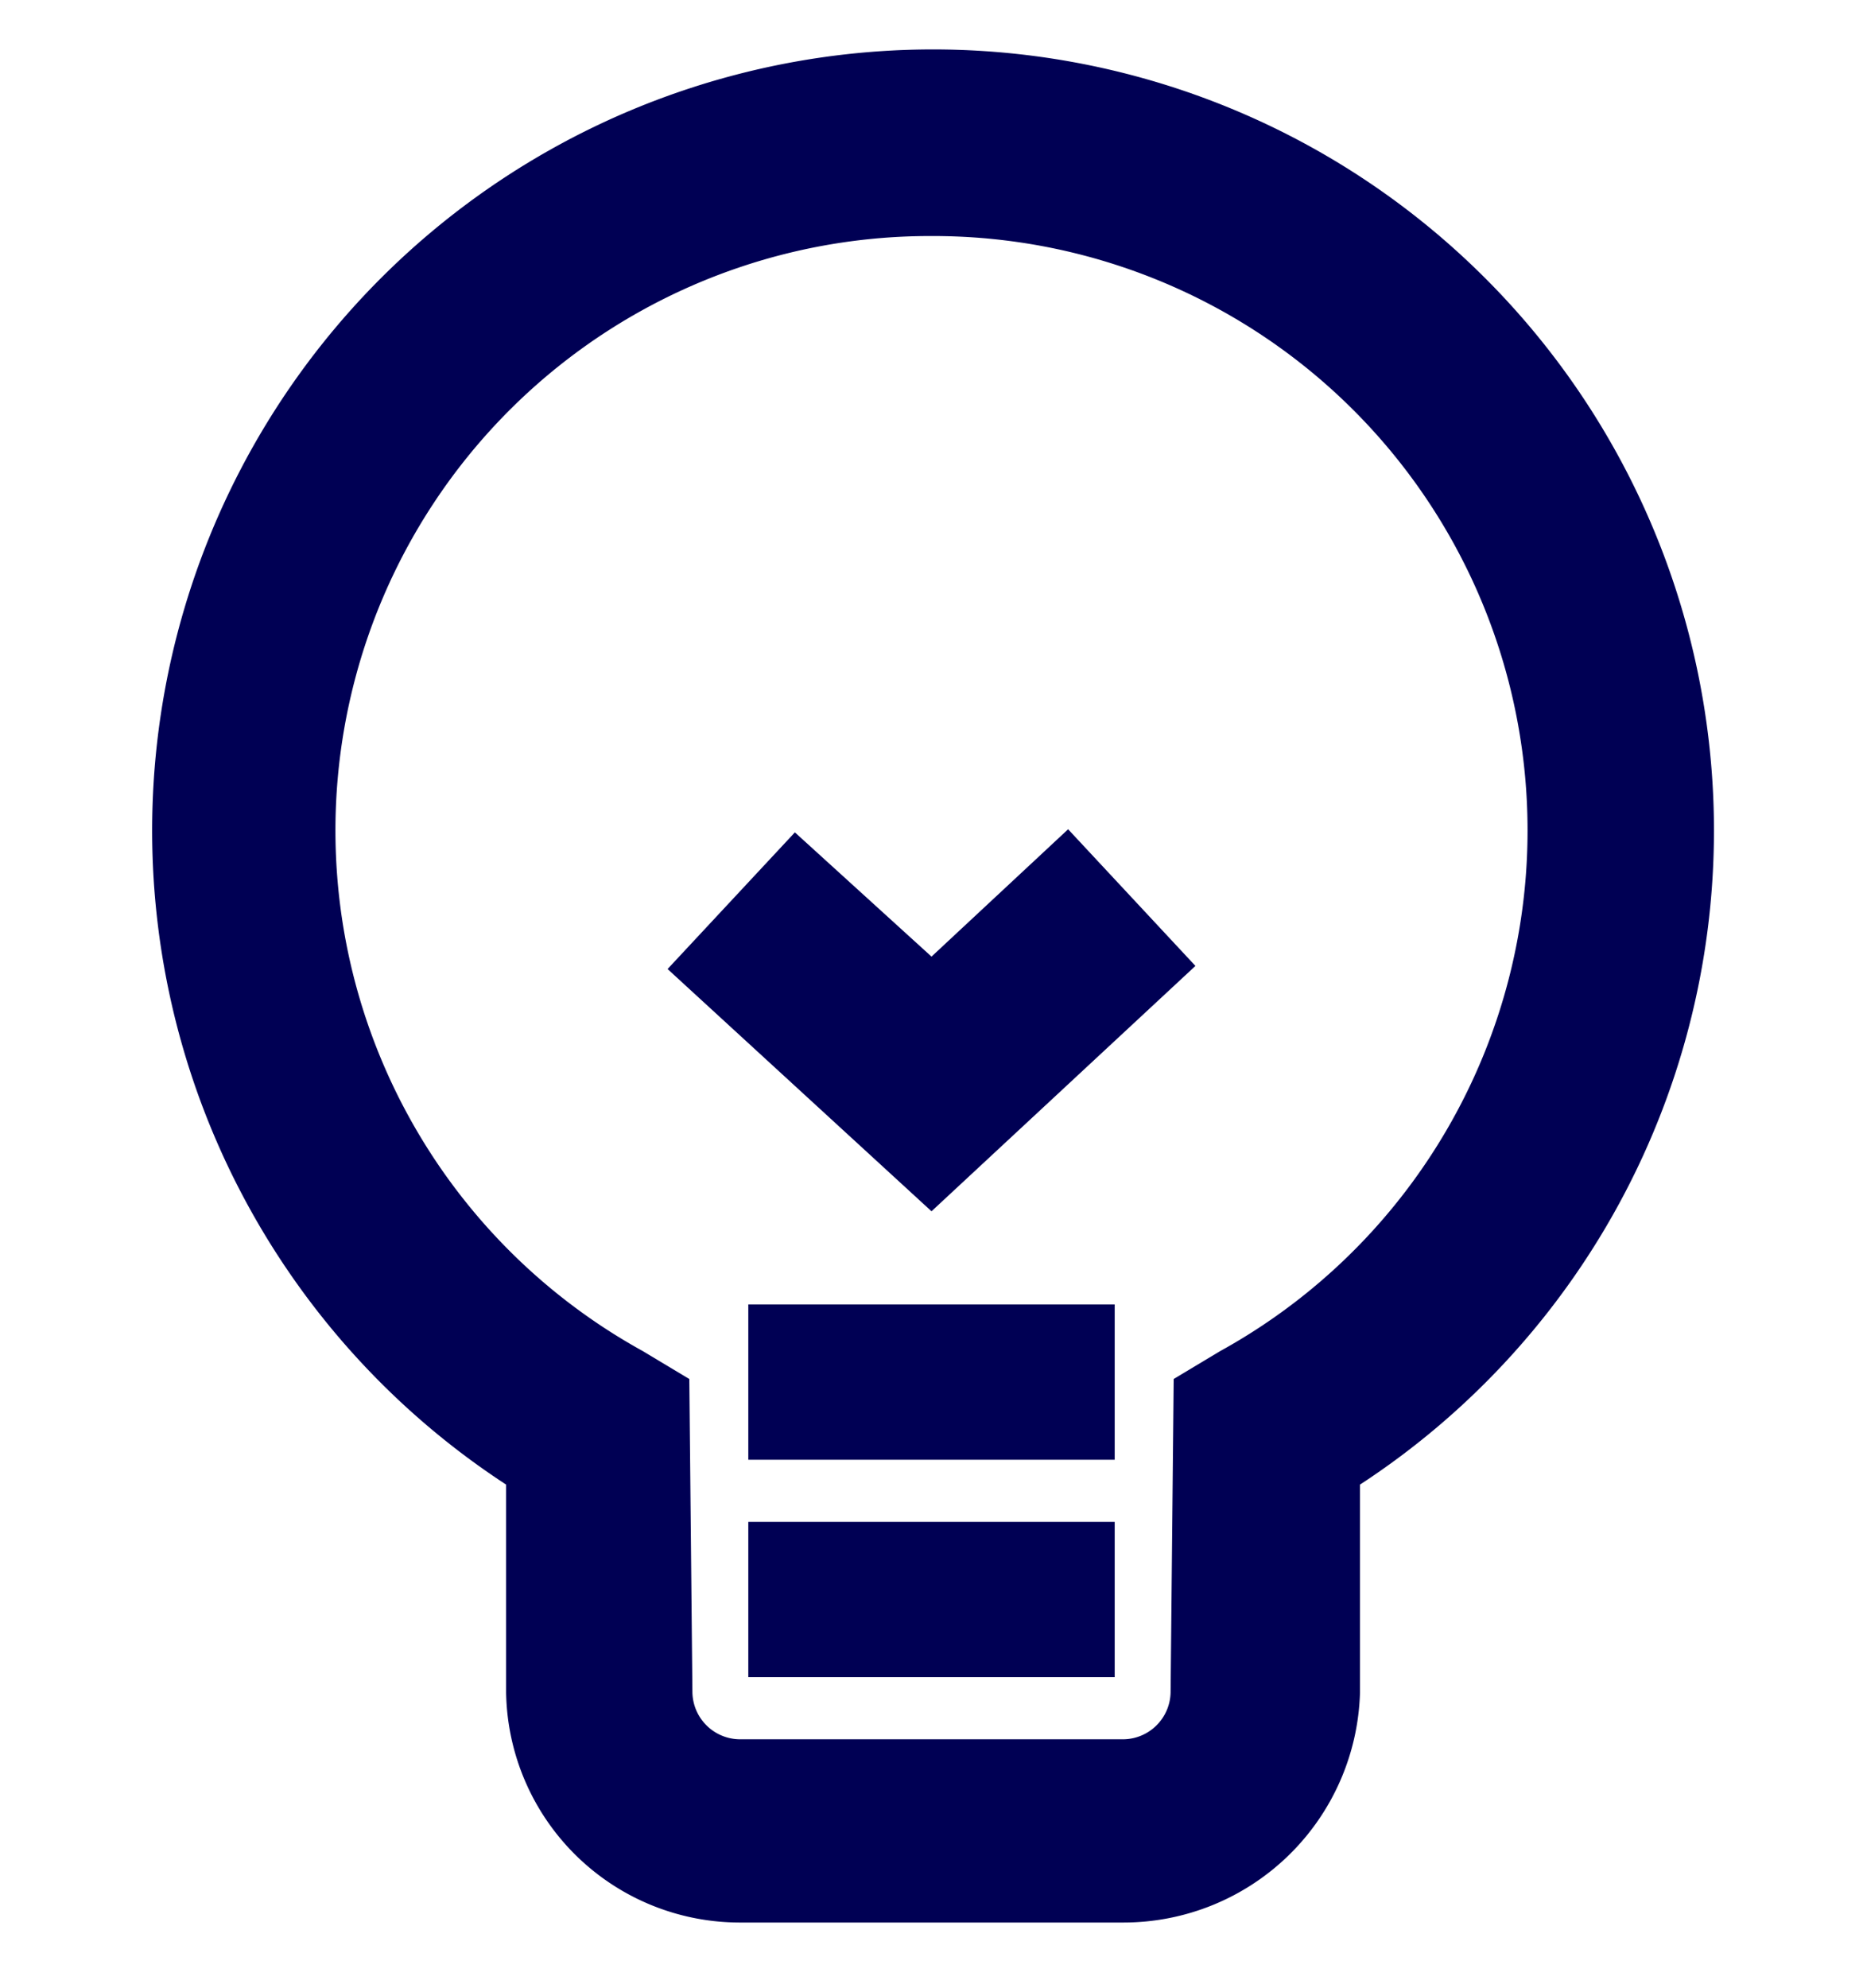
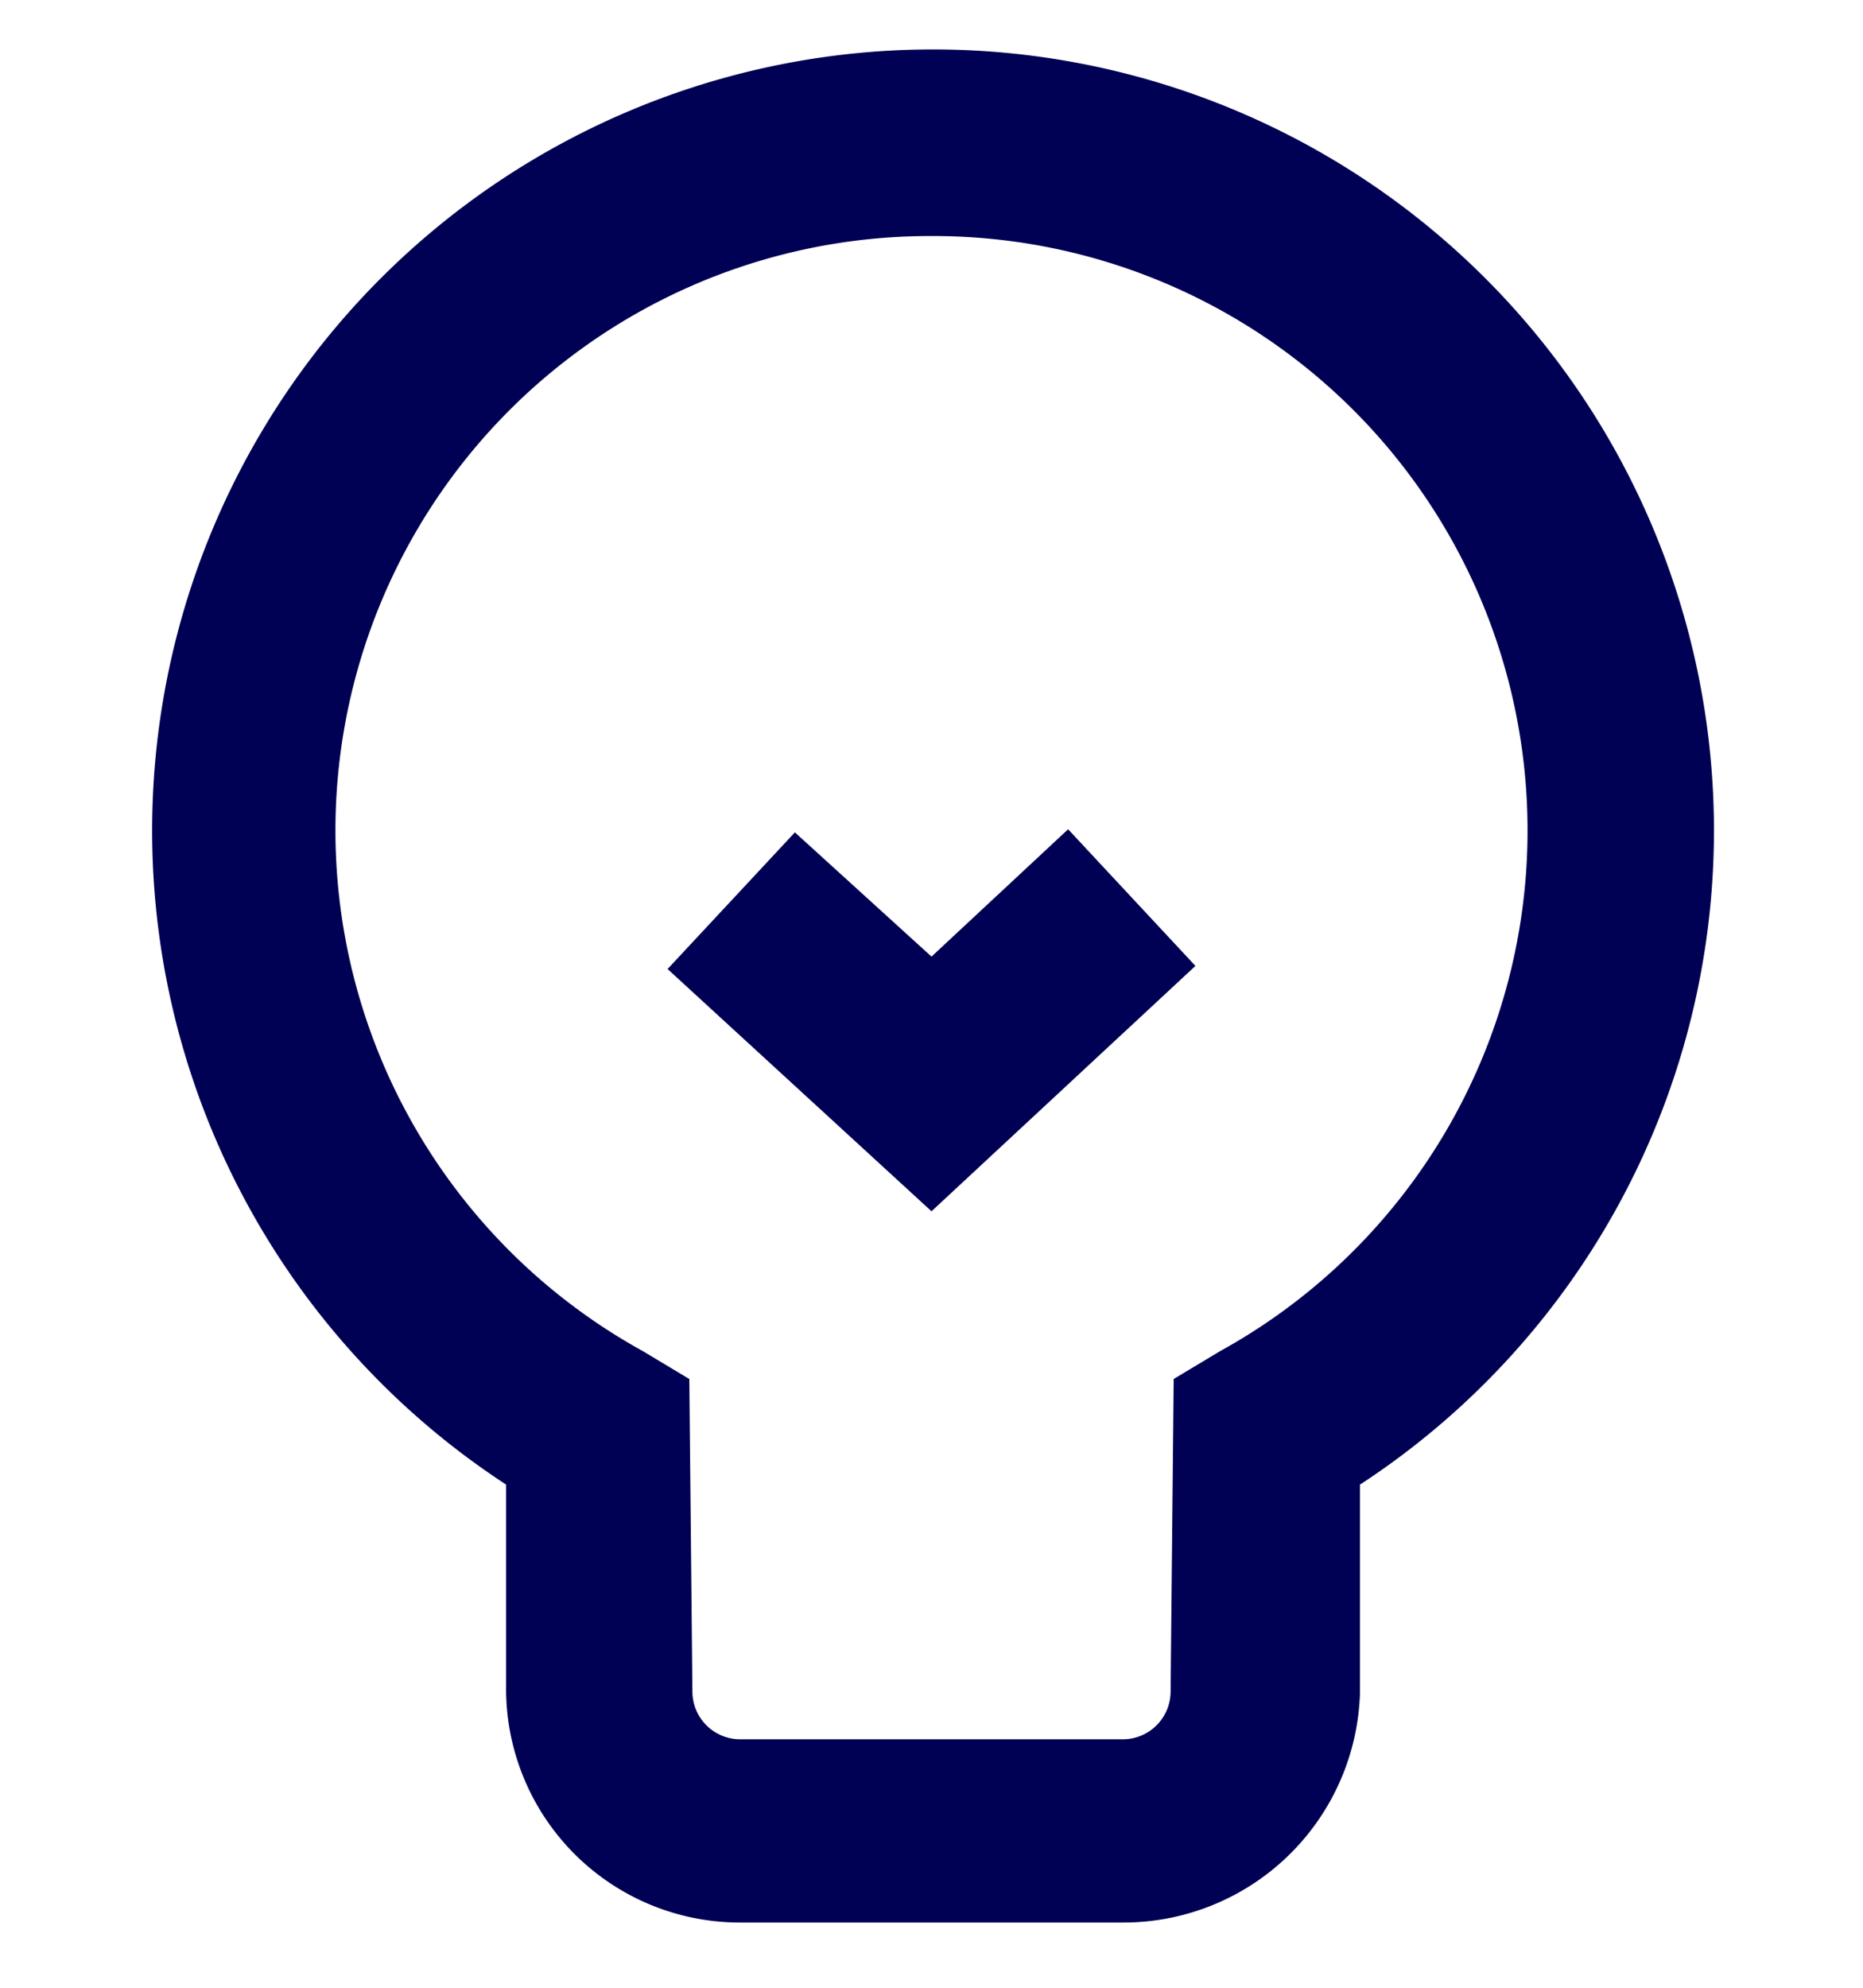
<svg xmlns="http://www.w3.org/2000/svg" id="Layer_1" data-name="Layer 1" width="60" height="64" viewBox="0 0 60 64">
  <title>icon_lightglobe</title>
  <polygon points="30 39 21.5 31.2 25.6 26.8 30 30.8 34.4 26.7 38.5 31.1 30 39" fill="#000054" />
-   <rect x="24.1" y="42" width="11.8" height="5" fill="#000054" />
-   <rect x="24.1" y="49" width="11.8" height="5" fill="#000054" />
  <path d="M36.2,61.9H23.8a7.53,7.53,0,0,1-7.5-7.4V47.8a25.15,25.15,0,1,1,27.5,0v6.7A7.62,7.62,0,0,1,36.2,61.9ZM30,7.6a19.14,19.14,0,0,0-9.3,35.9l1.5.9.1,10.1A1.54,1.54,0,0,0,23.8,56H36.2a1.54,1.54,0,0,0,1.5-1.5l.1-10.1,1.5-.9A19.14,19.14,0,0,0,30,7.6Z" fill="#000054" />
</svg>